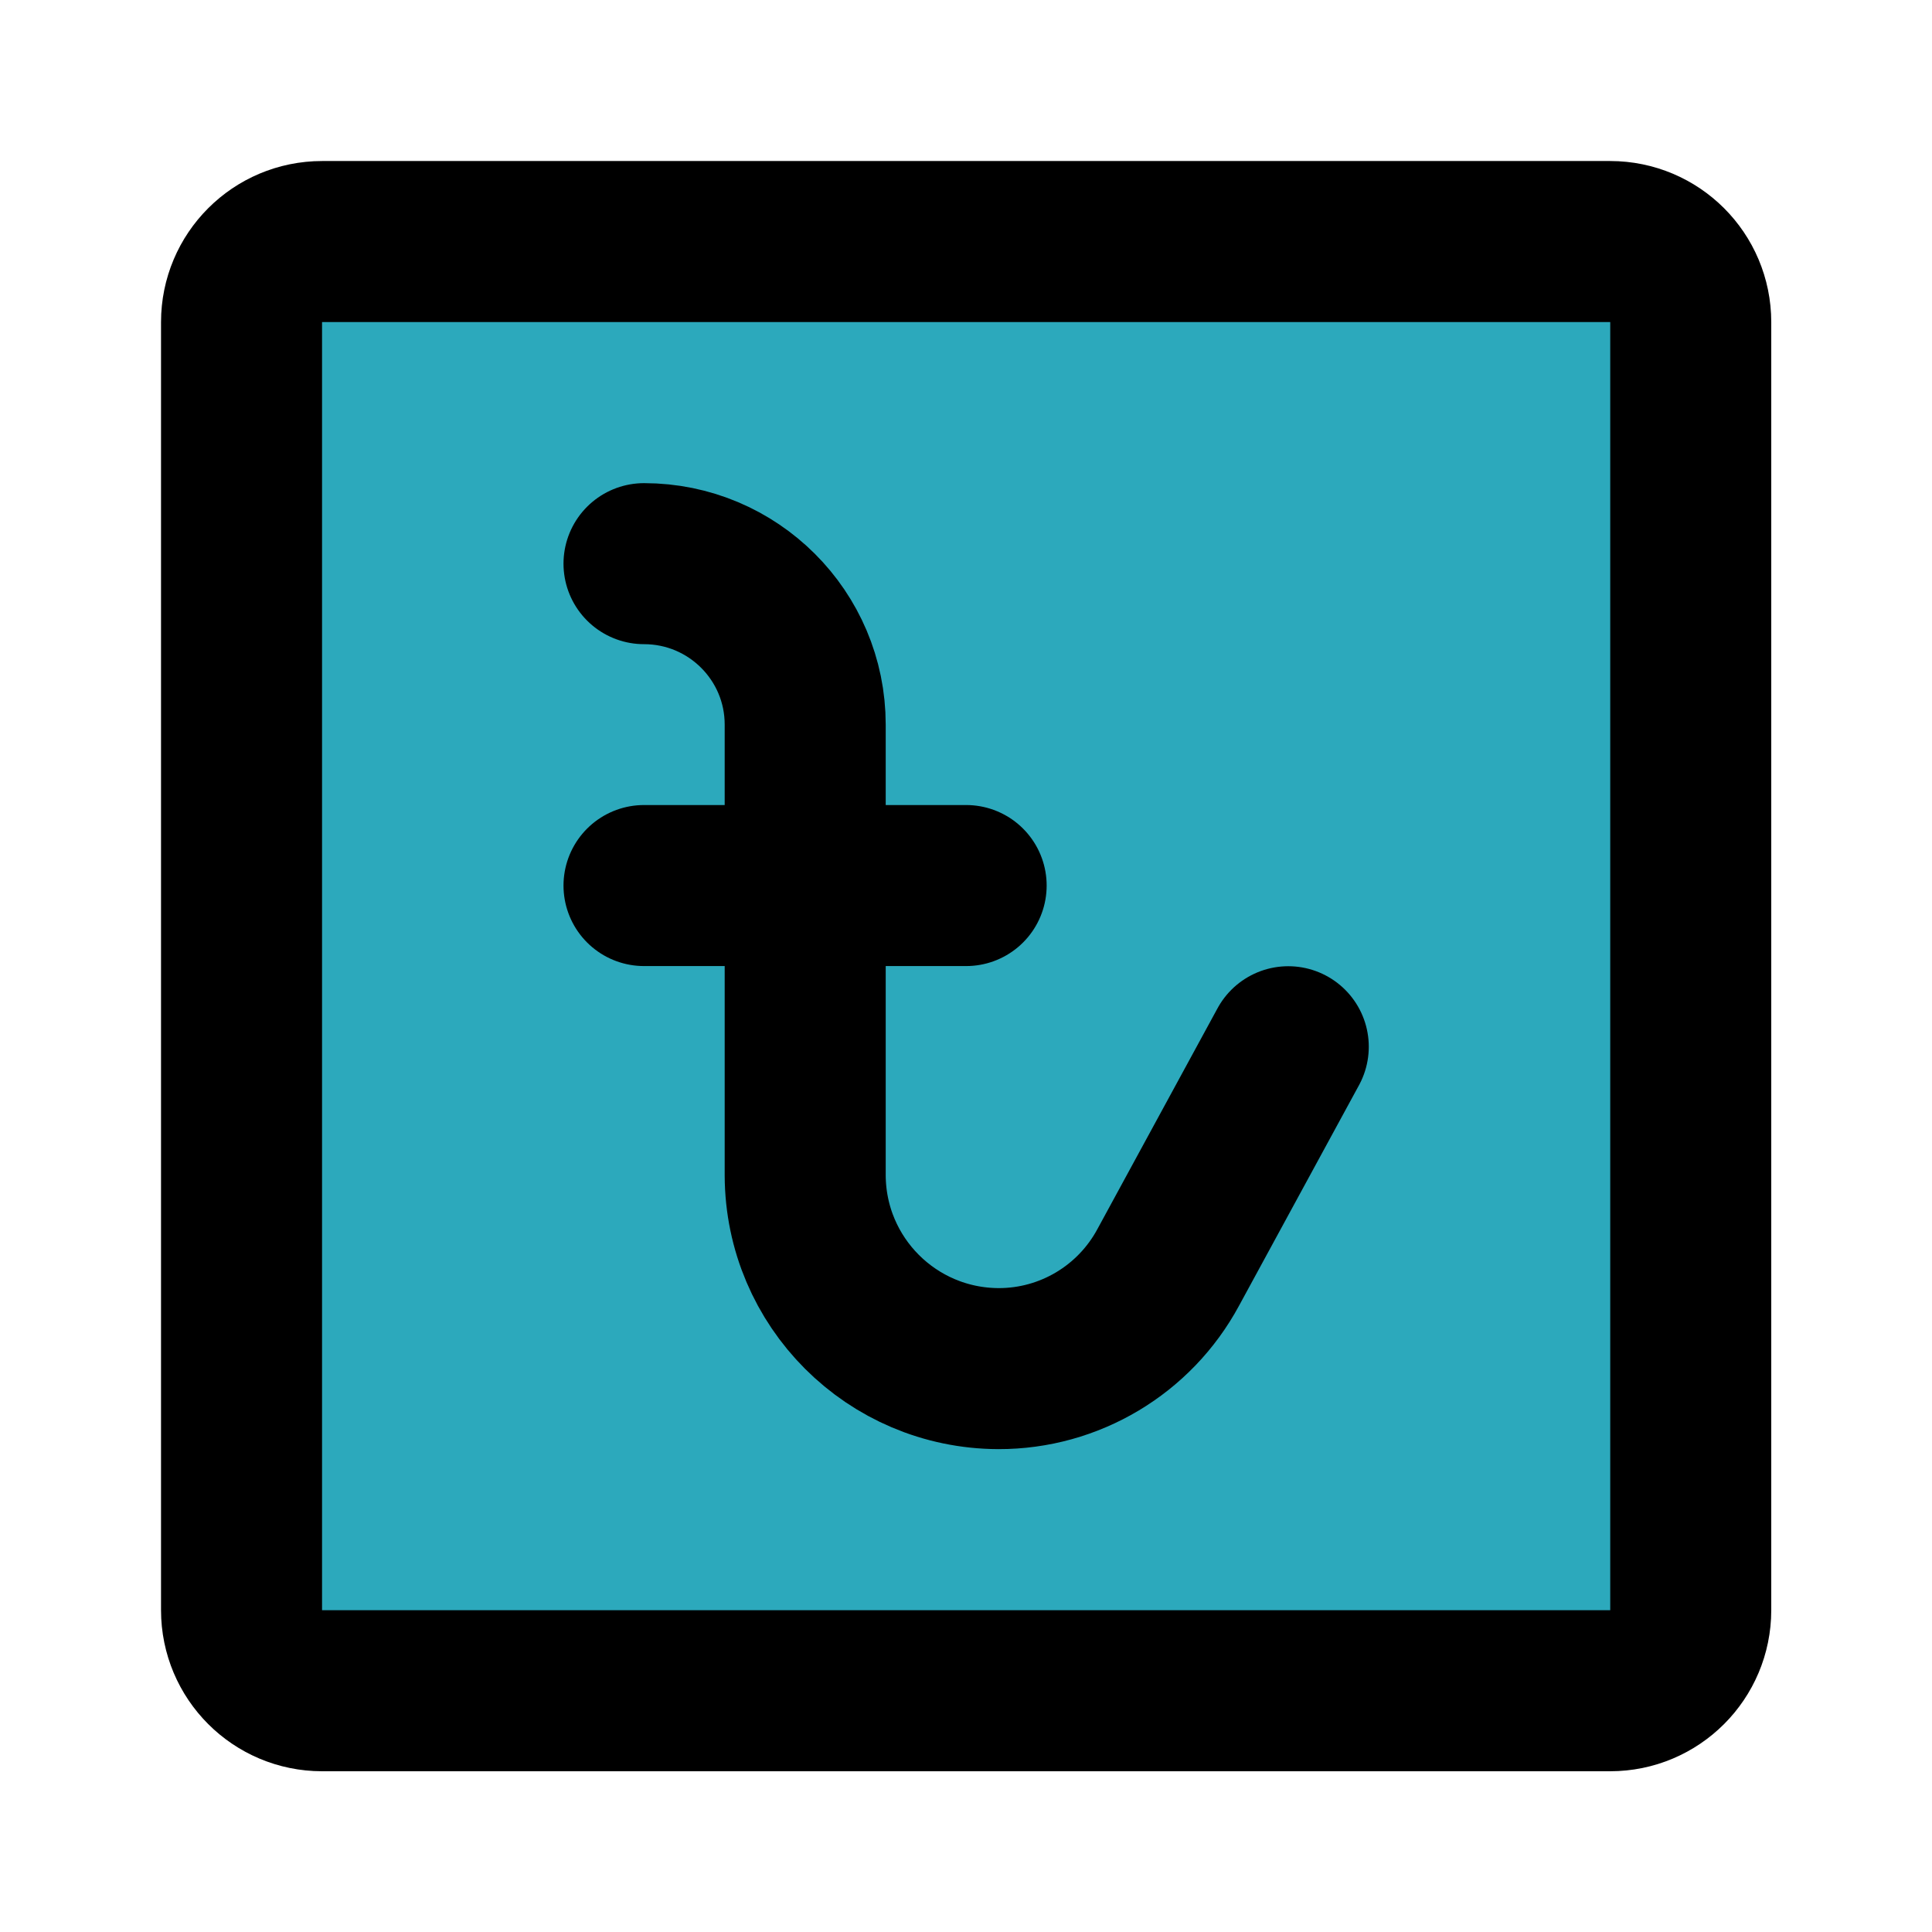
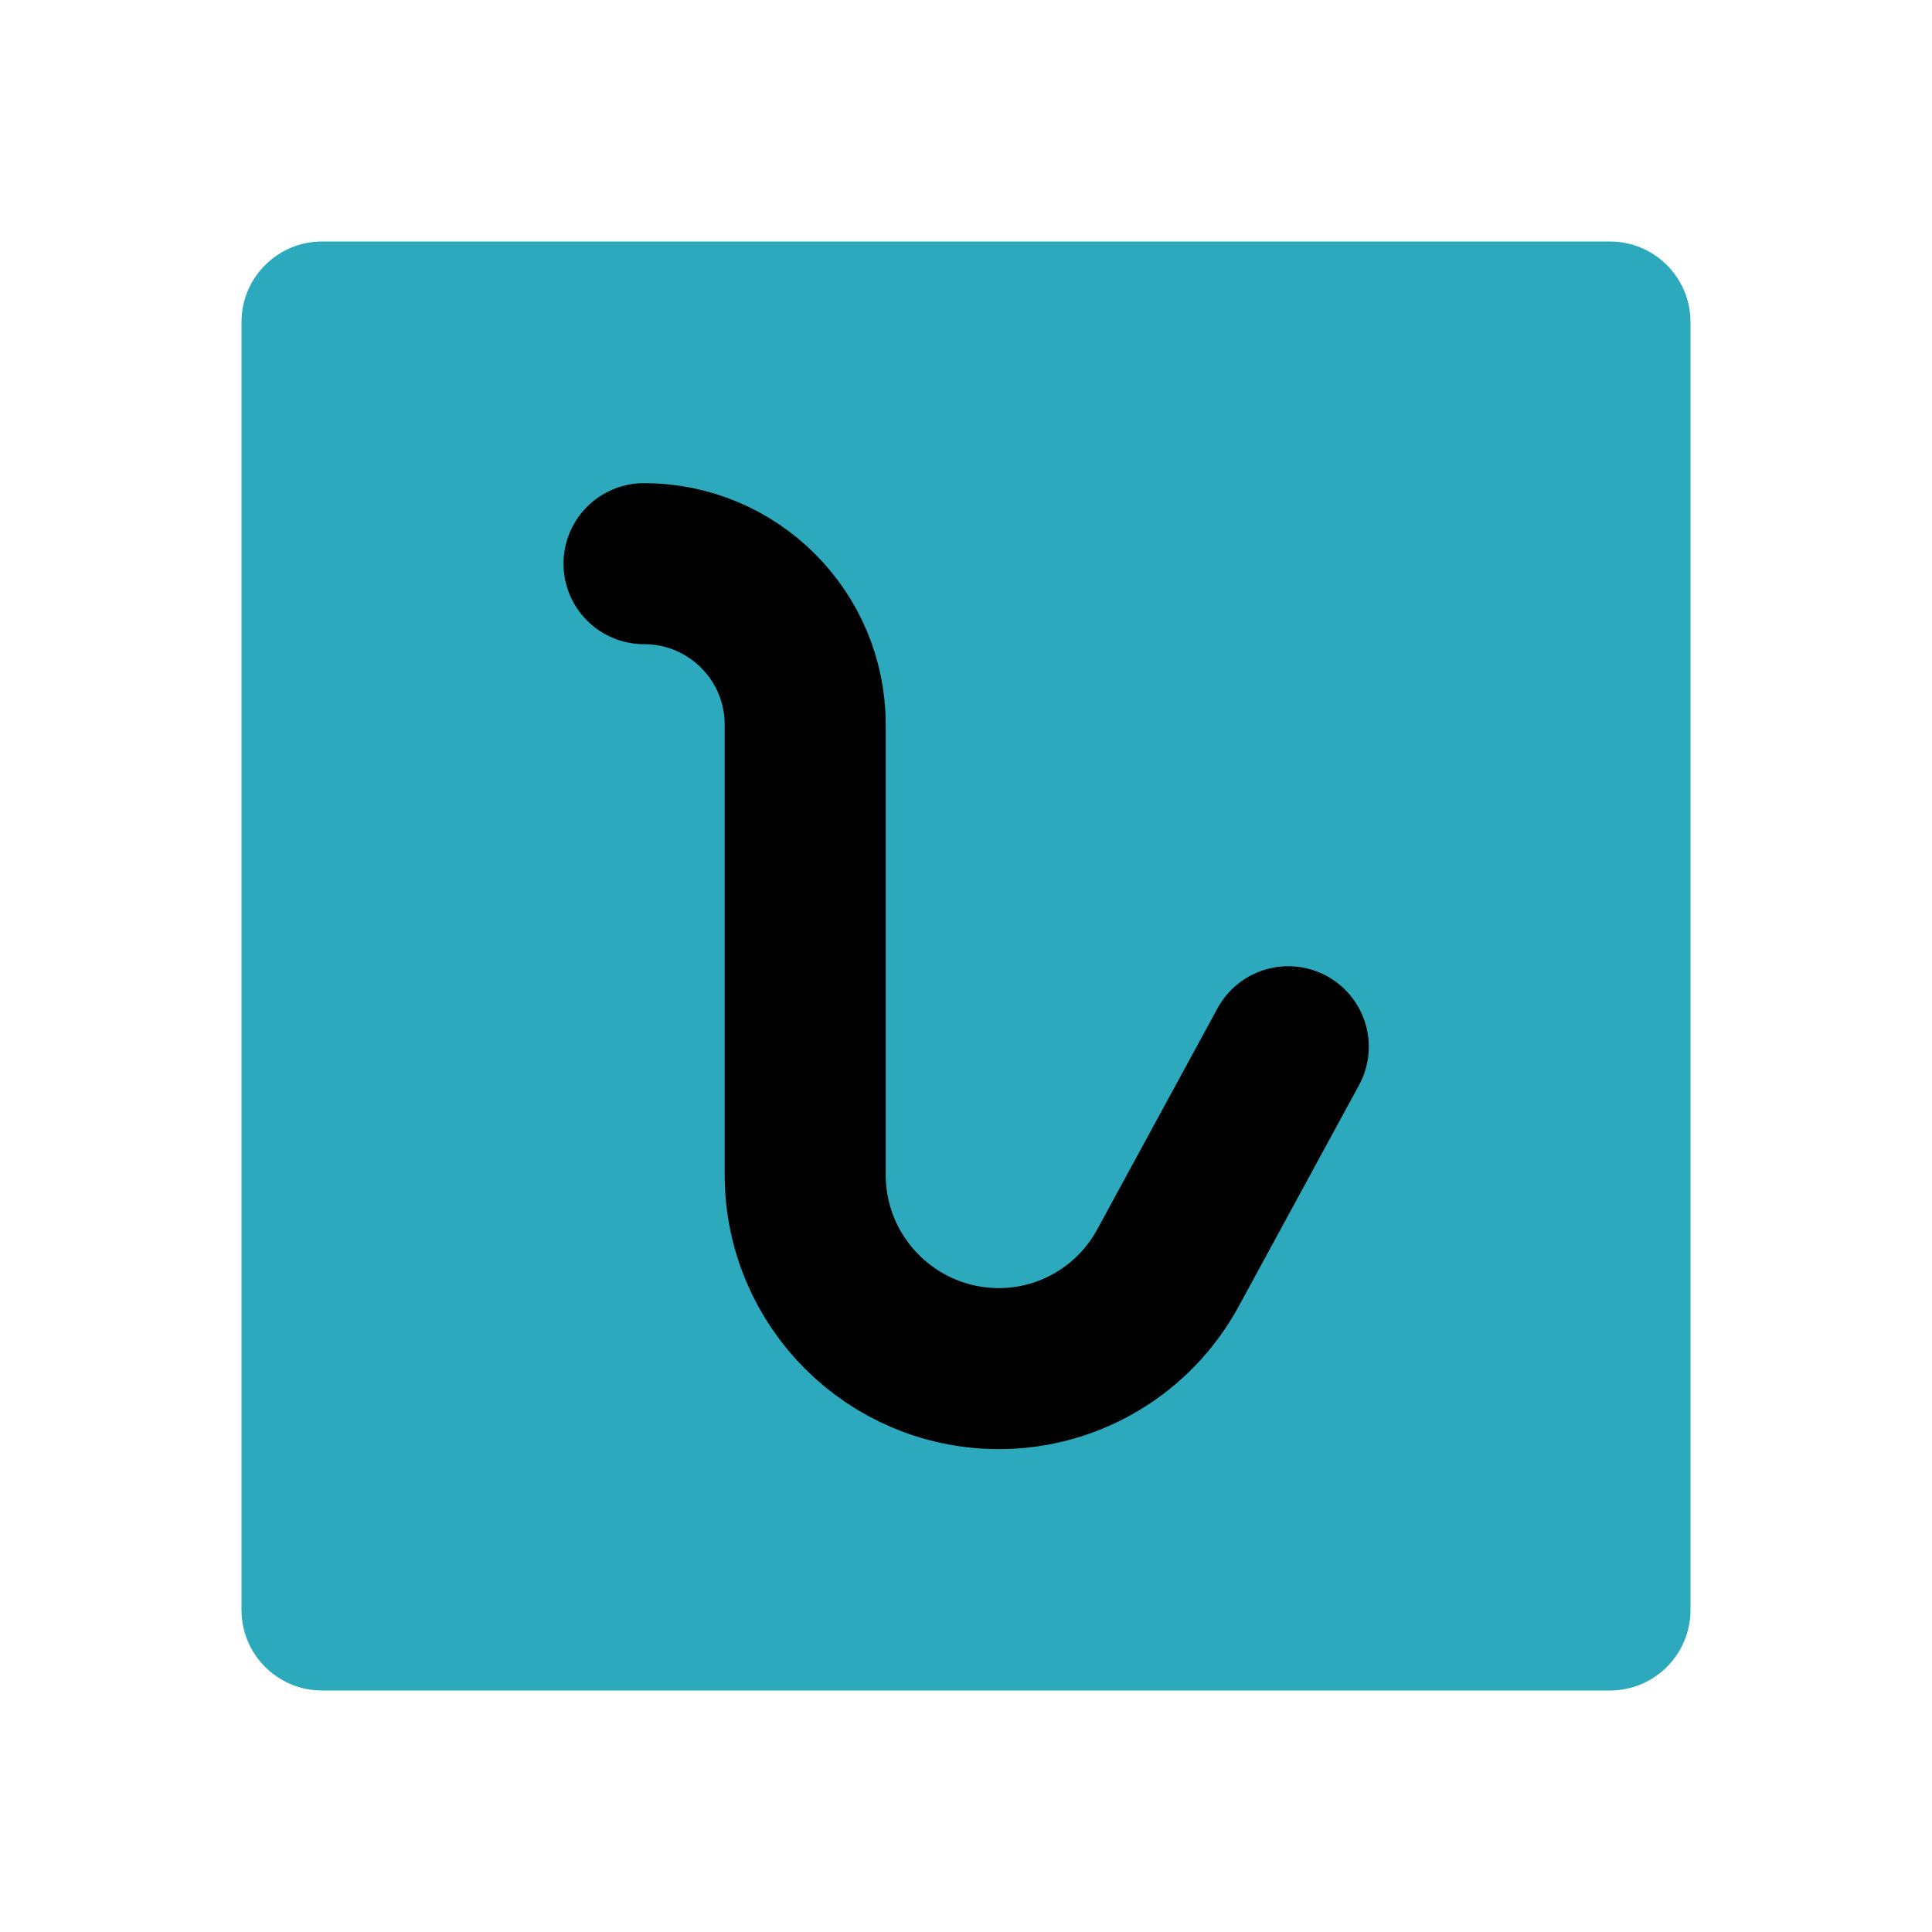
<svg xmlns="http://www.w3.org/2000/svg" width="55px" height="55px" viewBox="0 0 55 55" version="1.1">
  <g id="surface1">
    <path style=" stroke:none;fill-rule:nonzero;fill:rgb(17.255%,66.275%,73.725%);fill-opacity:1;" d="M 9.168 6.875 L 45.832 6.875 C 47.098 6.875 48.125 7.902 48.125 9.168 L 48.125 45.832 C 48.125 47.098 47.098 48.125 45.832 48.125 L 9.168 48.125 C 7.902 48.125 6.875 47.098 6.875 45.832 L 6.875 9.168 C 6.875 7.902 7.902 6.875 9.168 6.875 Z M 9.168 6.875 " />
    <path style="fill:none;stroke-width:2;stroke-linecap:round;stroke-linejoin:round;stroke:rgb(0%,0%,0%);stroke-opacity:1;stroke-miterlimit:4;" d="M 7.999 7.001 C 9.104 7.001 10.001 7.895 10.001 9 L 10.001 14.599 C 10.006 15.924 11.076 16.994 12.401 16.999 C 13.282 17.001 14.093 16.517 14.511 15.74 L 16.001 13.001 " transform="matrix(2.292,0,0,2.292,0,0)" />
-     <path style="fill:none;stroke-width:2;stroke-linecap:round;stroke-linejoin:round;stroke:rgb(0%,0%,0%);stroke-opacity:1;stroke-miterlimit:4;" d="M 7.999 10.999 L 12 10.999 M 21 19.999 L 21 4.001 C 21 3.448 20.552 3 19.999 3 L 4.001 3 C 3.448 3 3 3.448 3 4.001 L 3 19.999 C 3 20.552 3.448 21 4.001 21 L 19.999 21 C 20.552 21 21 20.552 21 19.999 Z M 21 19.999 " transform="matrix(2.292,0,0,2.292,0,0)" />
  </g>
</svg>